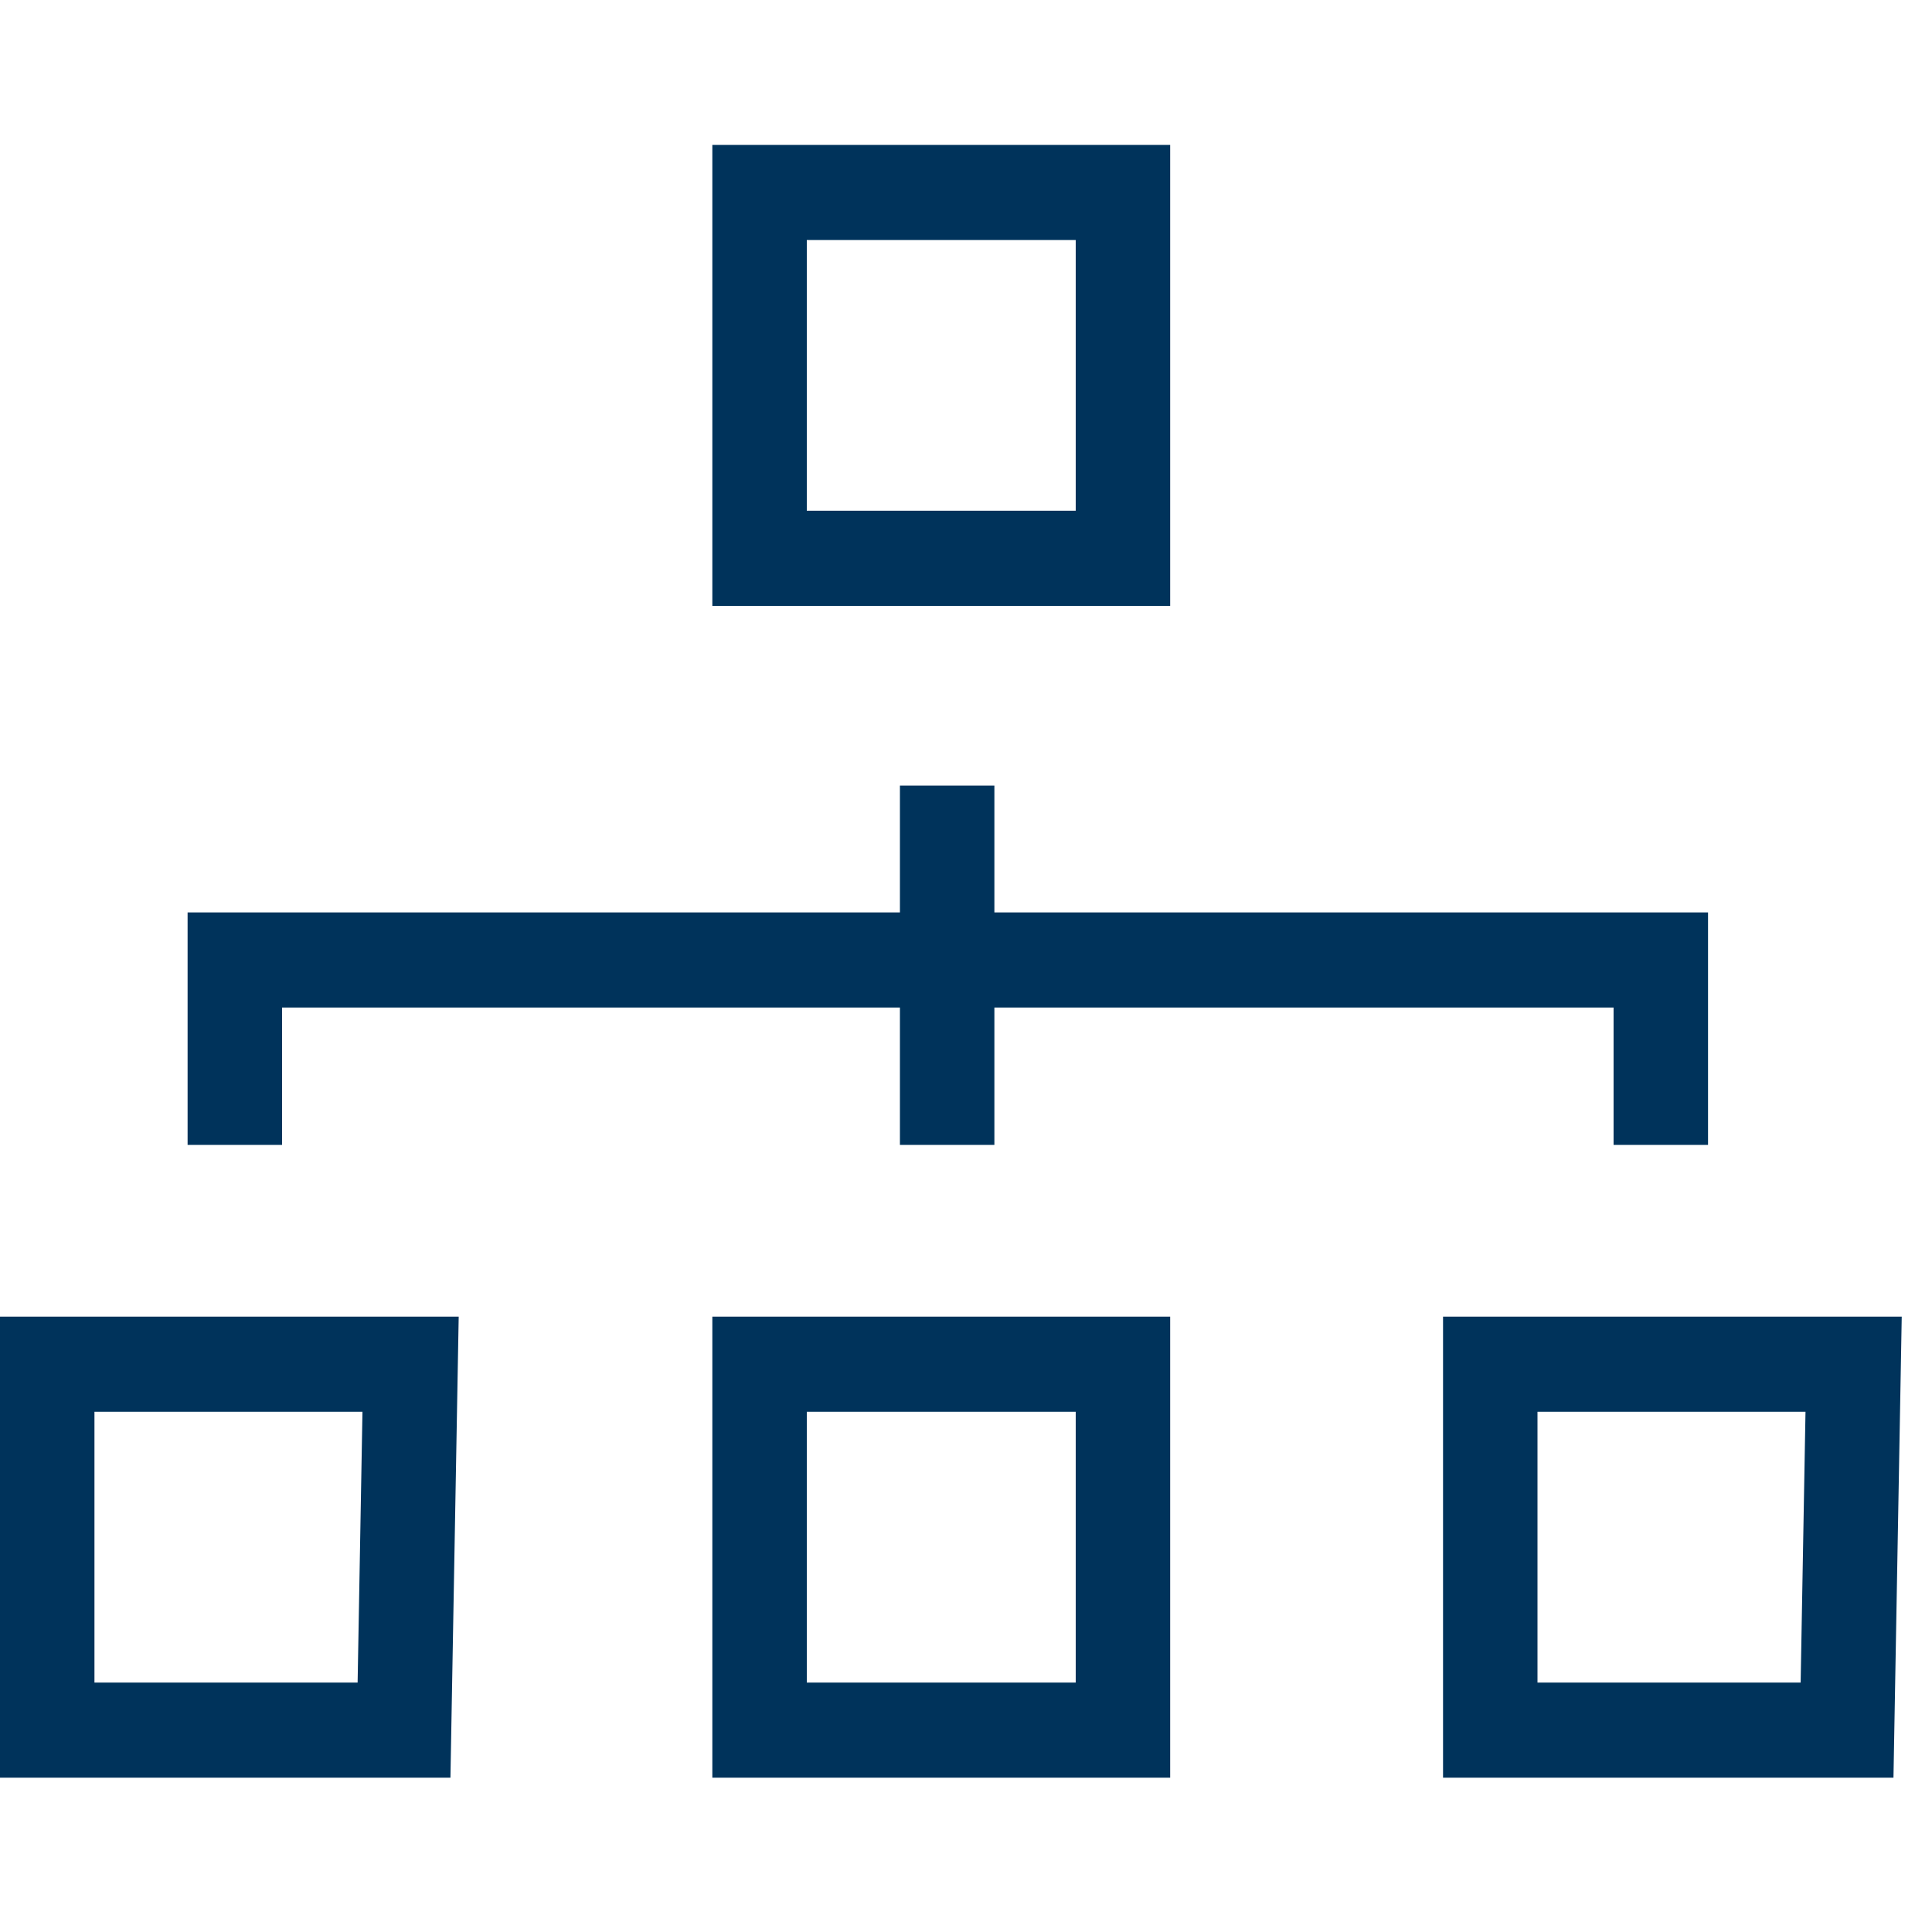
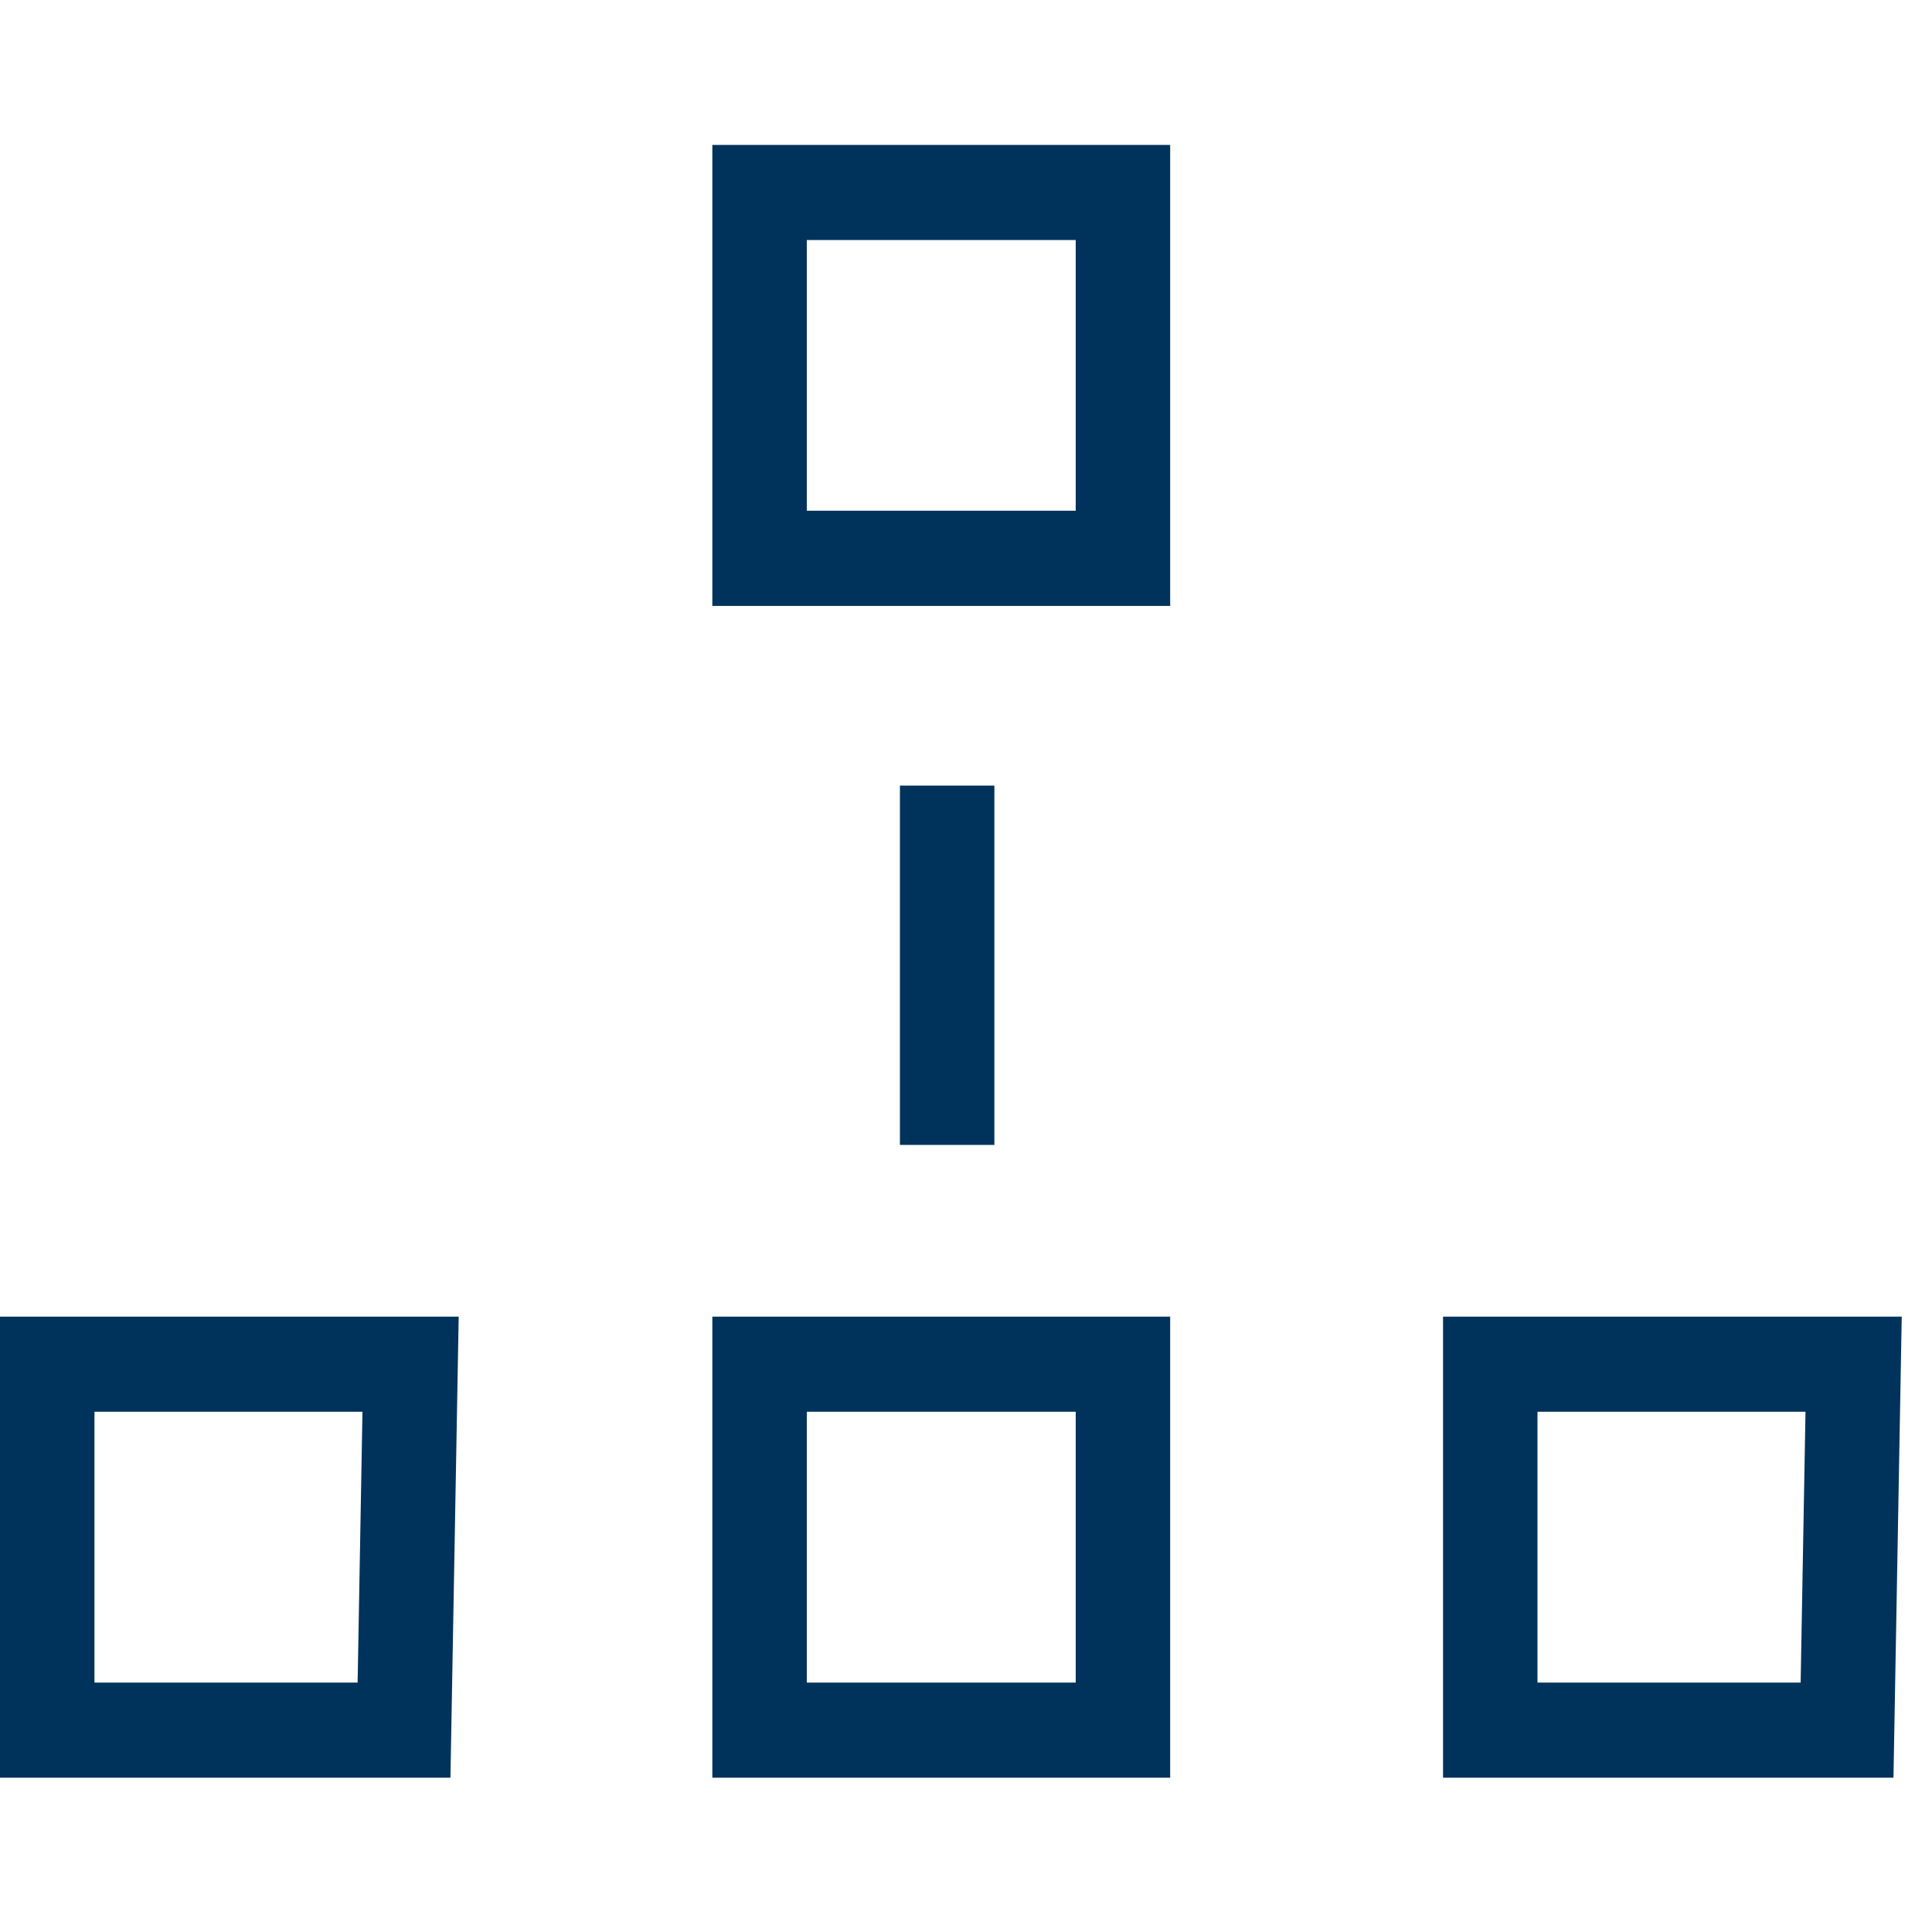
<svg xmlns="http://www.w3.org/2000/svg" width="200px" height="200px" viewBox="0 0 200 200" version="1.1">
  <title>i2020_schema</title>
  <desc>Created with Sketch.</desc>
  <g id="i2020_schema" stroke="none" stroke-width="1" fill="none" fill-rule="evenodd">
    <g id="fiches3" transform="translate(0, 15)" fill="#00335B" fill-rule="nonzero">
-       <polygon id="Path" points="176.815 79.453 176.815 103.521 167.037 103.521 167.037 89.299 29.198 89.299 29.198 103.521 19.42 103.521 19.42 79.453" />
      <polygon id="Path" points="102.938 66.325 102.938 103.521 93.16 103.521 93.16 66.325" />
      <path d="M149.383,121.299 L196.867,121.299 L196.011,169.026 L149.383,169.026 L149.383,121.299 Z M1.85448364e-13,121.299 L47.484,121.299 L46.629,169.026 L1.85448364e-13,169.026 L1.85448364e-13,121.299 Z M121.136,121.299 L121.136,169.026 L73.741,169.026 L73.741,121.299 L121.136,121.299 Z M186.905,131.145 L159.16,131.145 L159.16,159.179 L186.402,159.179 L186.905,131.145 Z M37.522,131.145 L9.778,131.145 L9.778,159.179 L37.02,159.179 L37.522,131.145 Z M111.358,131.145 L83.519,131.145 L83.519,159.179 L111.358,159.179 L111.358,131.145 Z M121.136,1.86745206e-13 L121.136,47.726 L73.741,47.726 L73.741,1.86745206e-13 L121.136,1.86745206e-13 Z M111.358,9.846 L83.519,9.846 L83.519,37.867 L111.358,37.867 L111.358,9.846 Z" id="Shape" />
    </g>
  </g>
</svg>